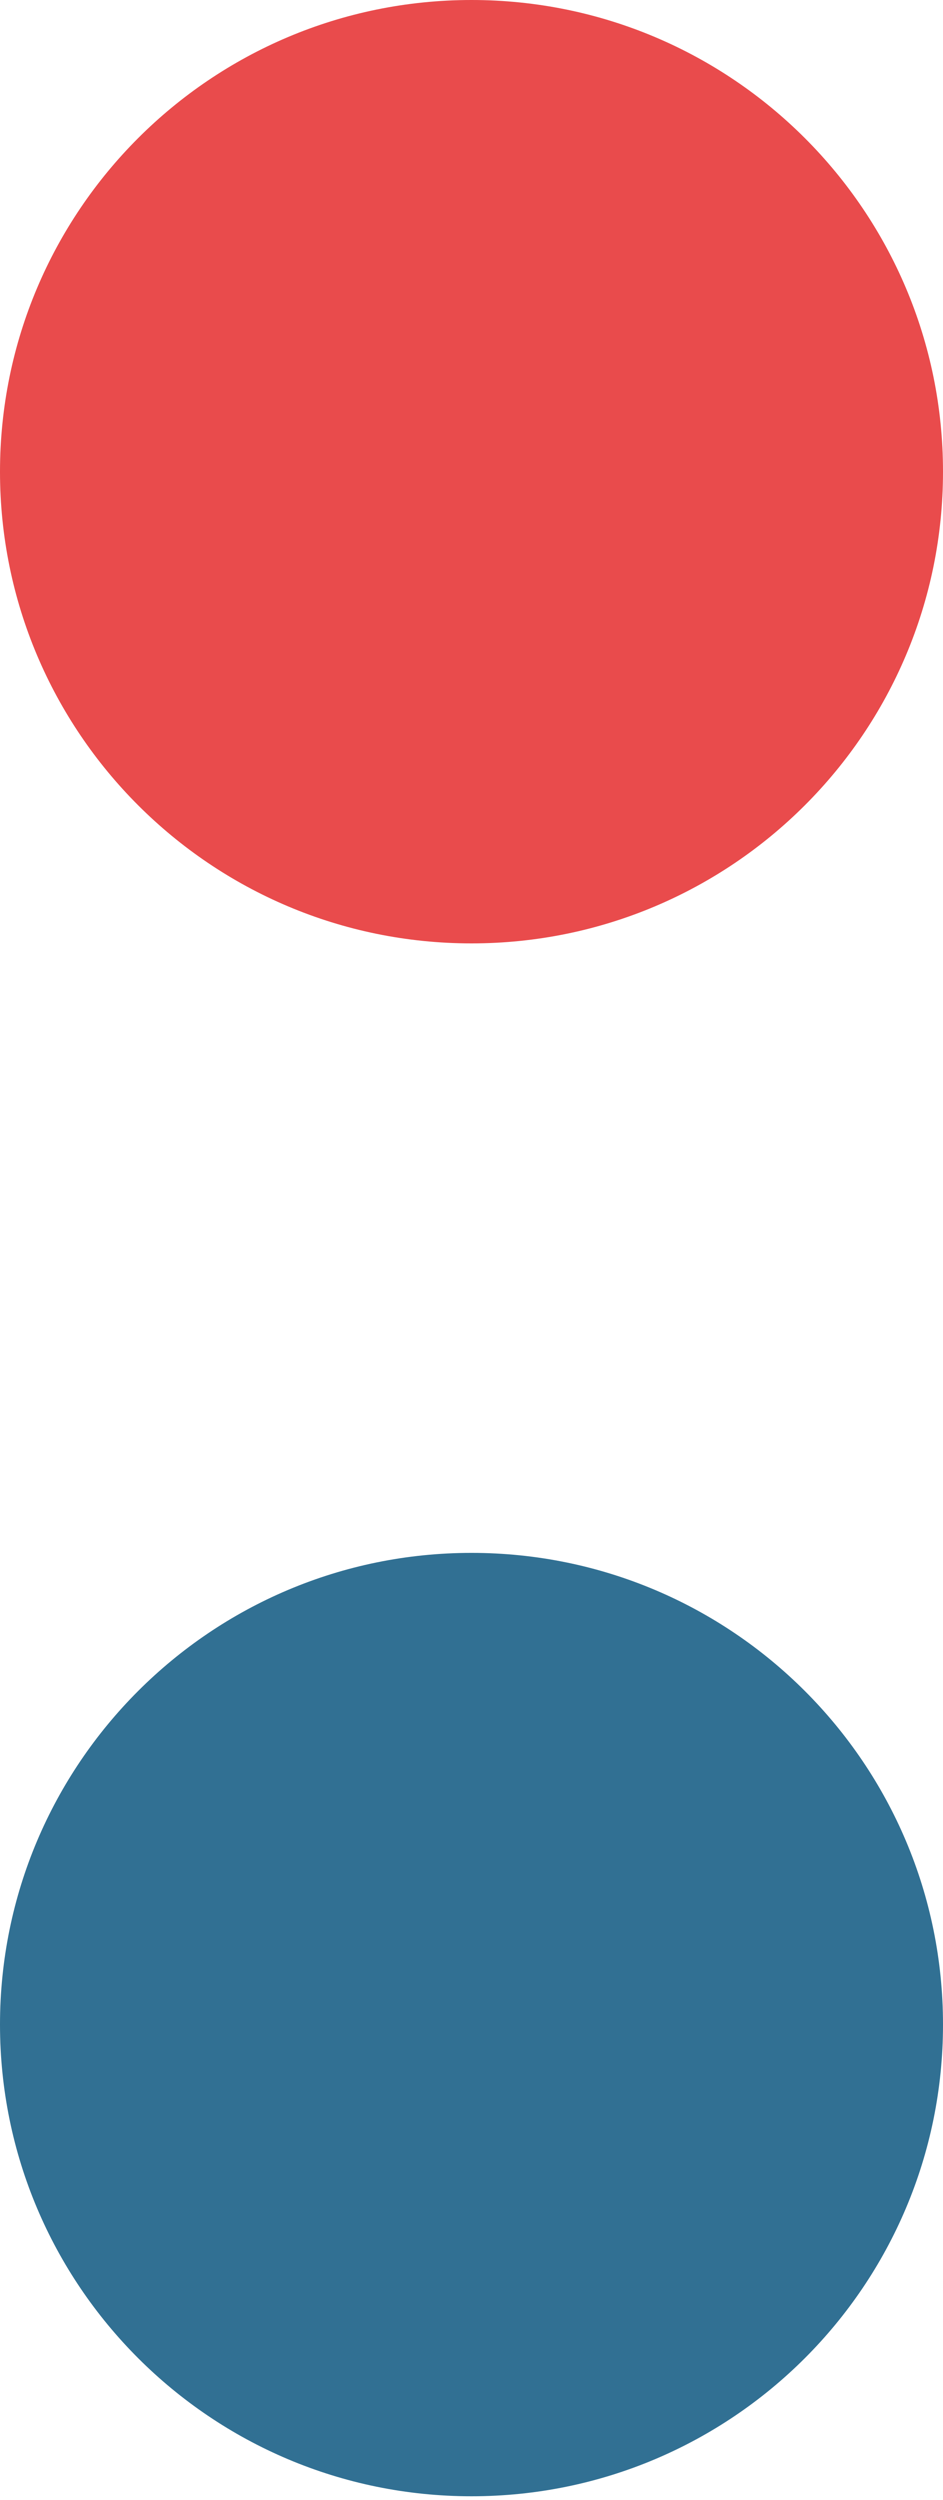
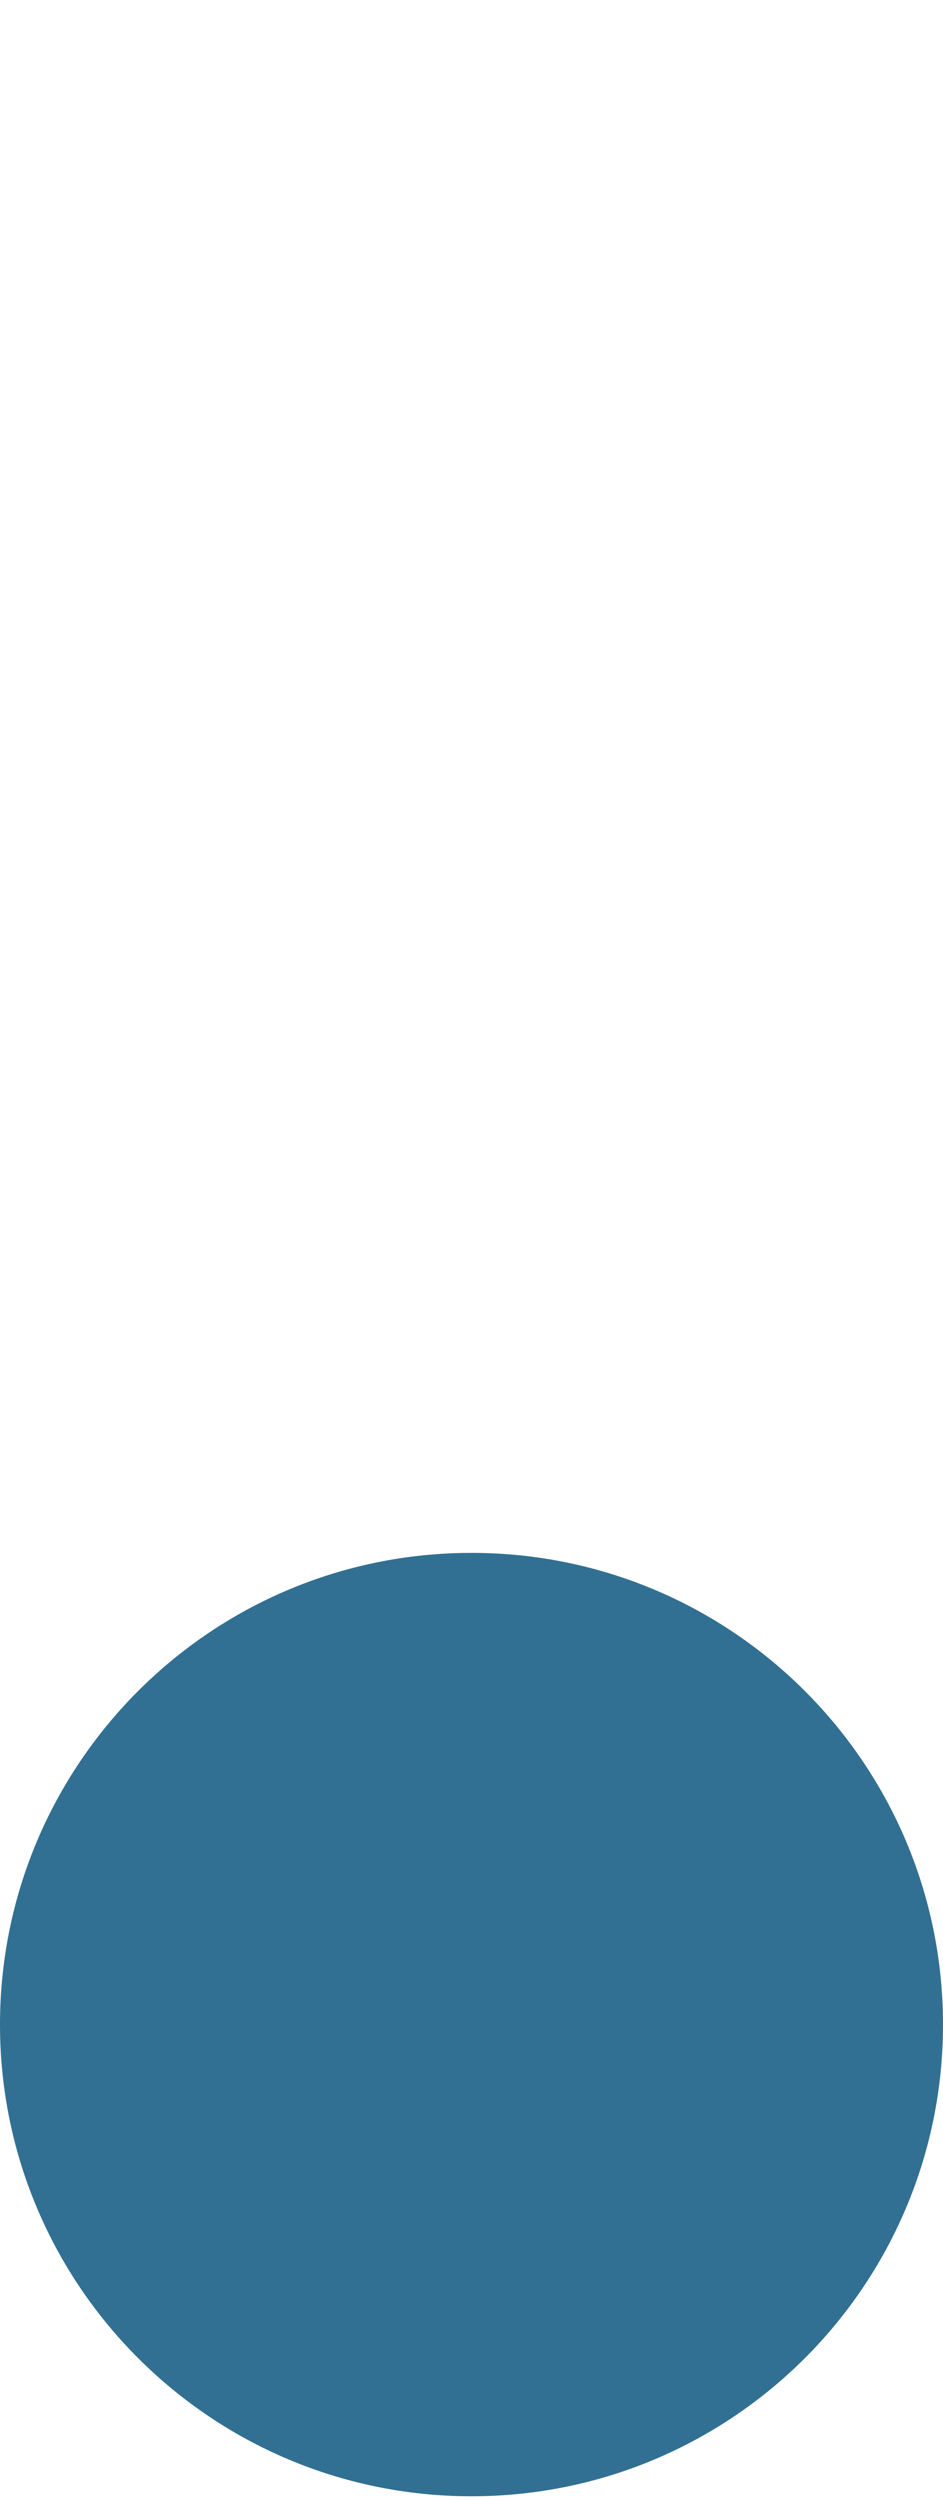
<svg xmlns="http://www.w3.org/2000/svg" width="20" height="53" viewBox="0 0 20 53" fill="none">
-   <path fill-rule="evenodd" clip-rule="evenodd" d="M10 20C15.523 20 20 15.523 20 10C20 4.477 15.523 0 10 0C4.477 0 0 4.477 0 10C0 15.523 4.477 20 10 20Z" fill="#E94B4C" />
  <path fill-rule="evenodd" clip-rule="evenodd" d="M10 52.921C15.523 52.921 20 48.444 20 42.921C20 37.398 15.523 32.921 10 32.921C4.477 32.921 0 37.398 0 42.921C0 48.444 4.477 52.921 10 52.921Z" fill="#317093" />
</svg>